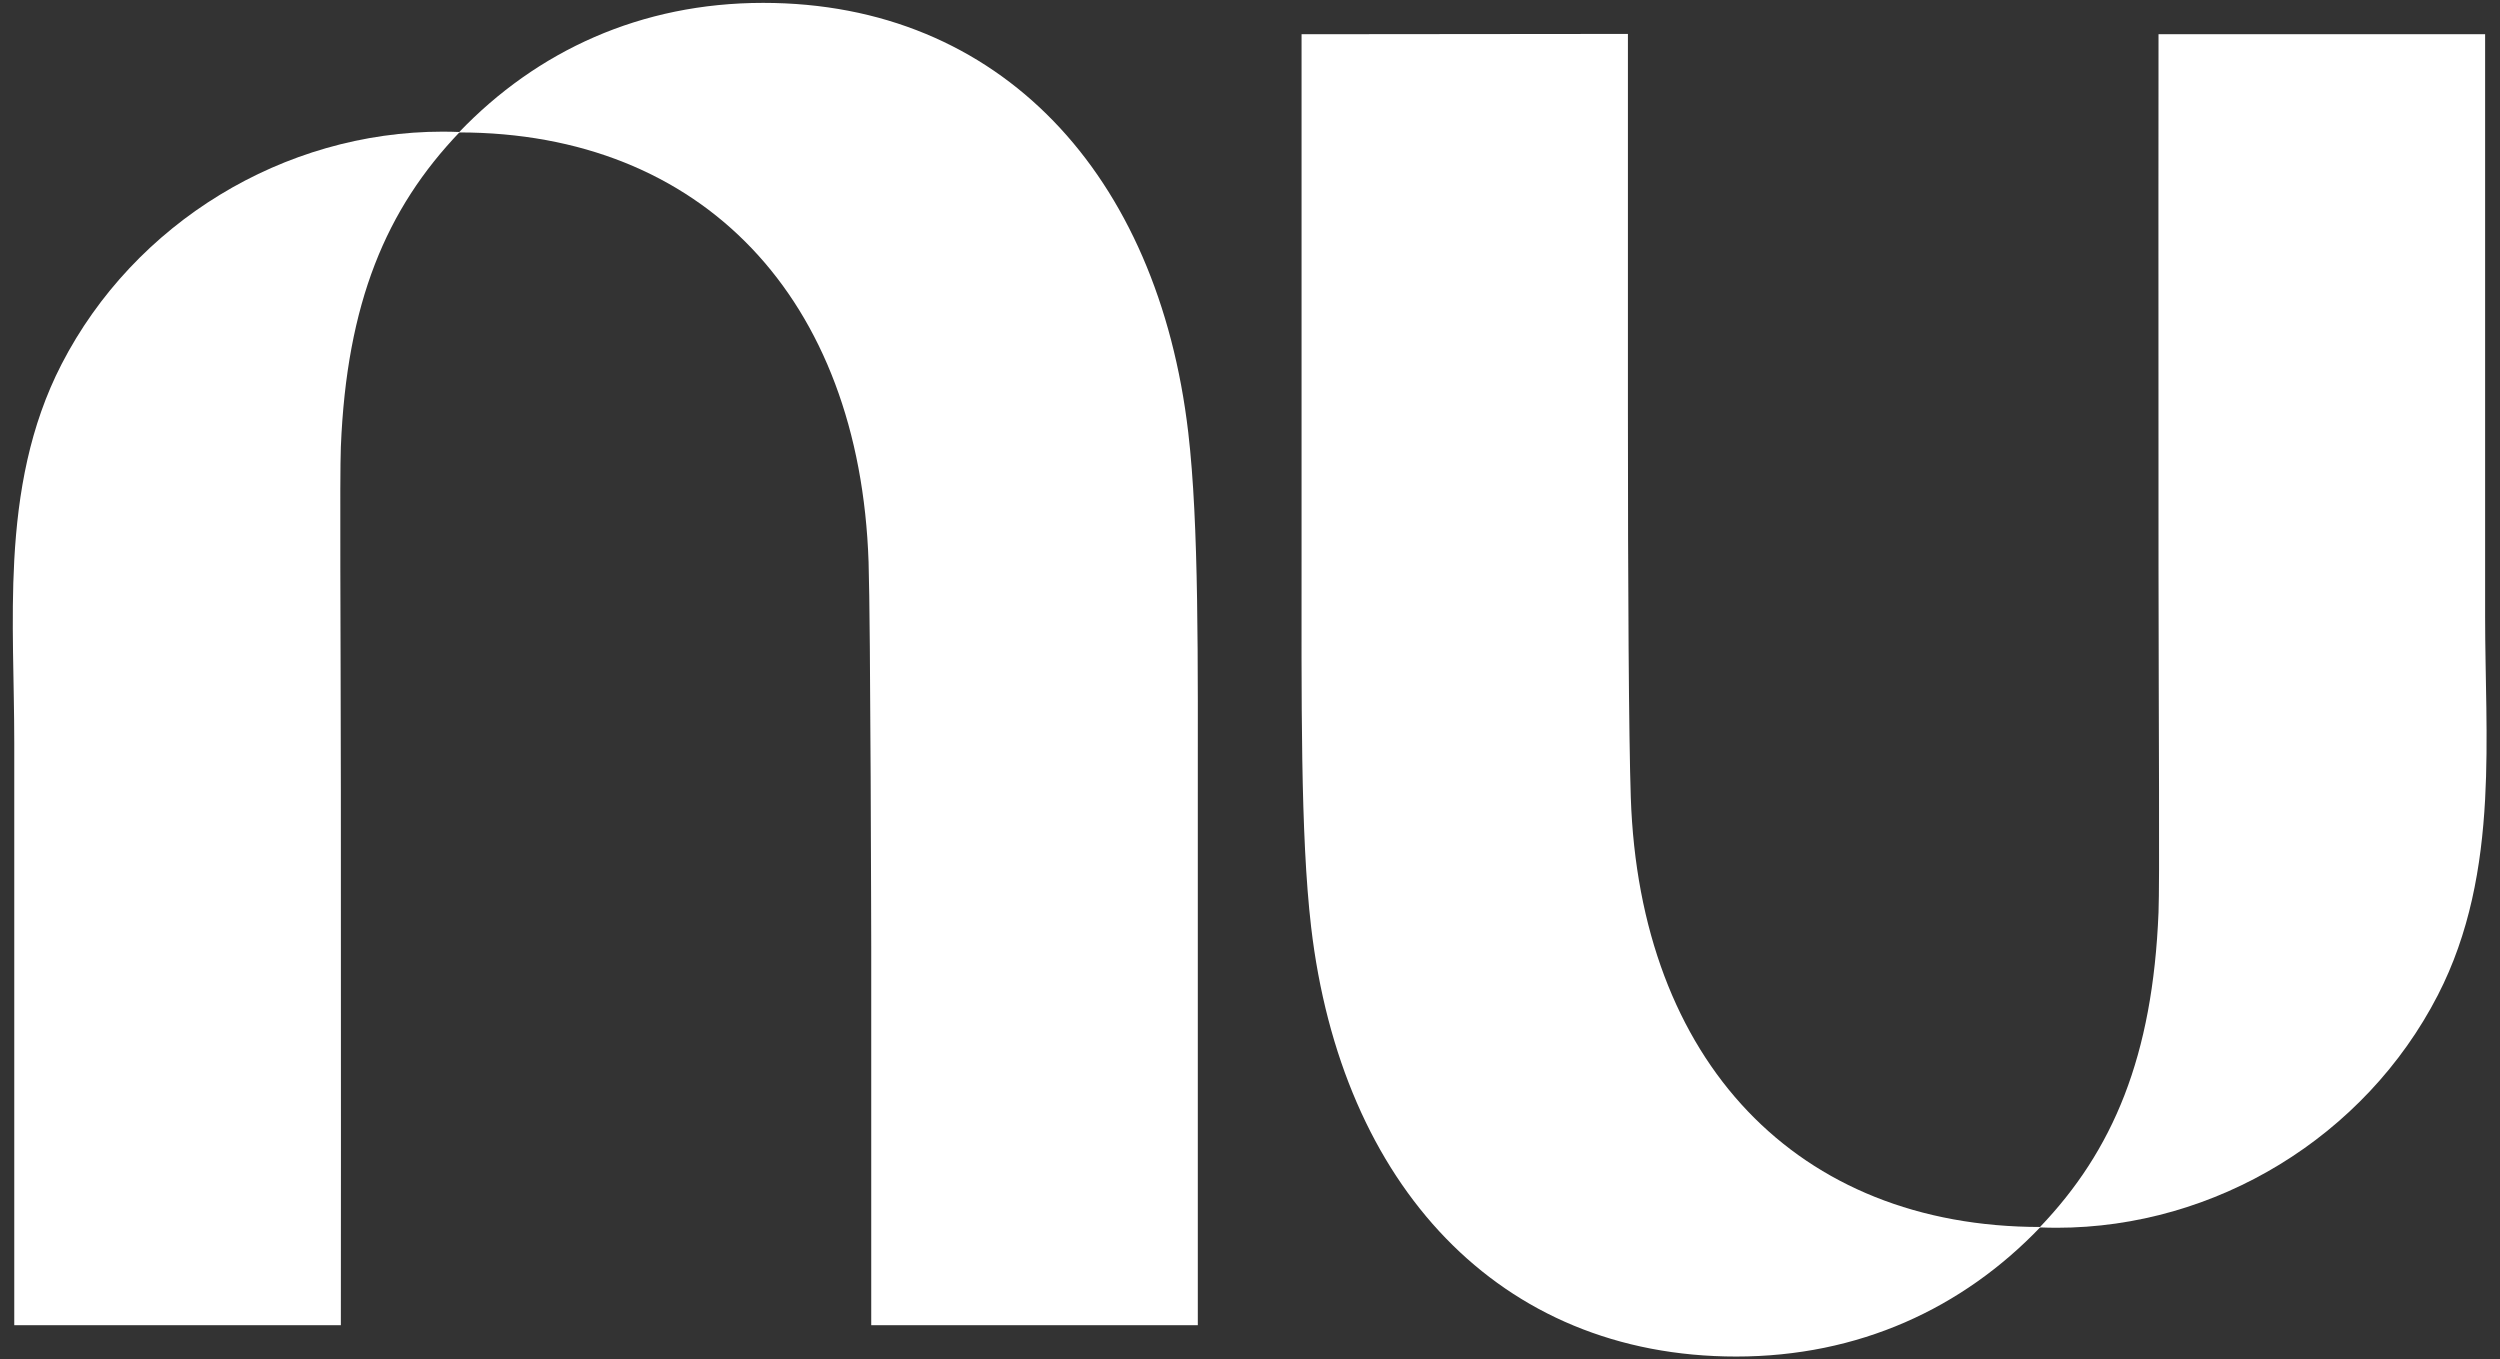
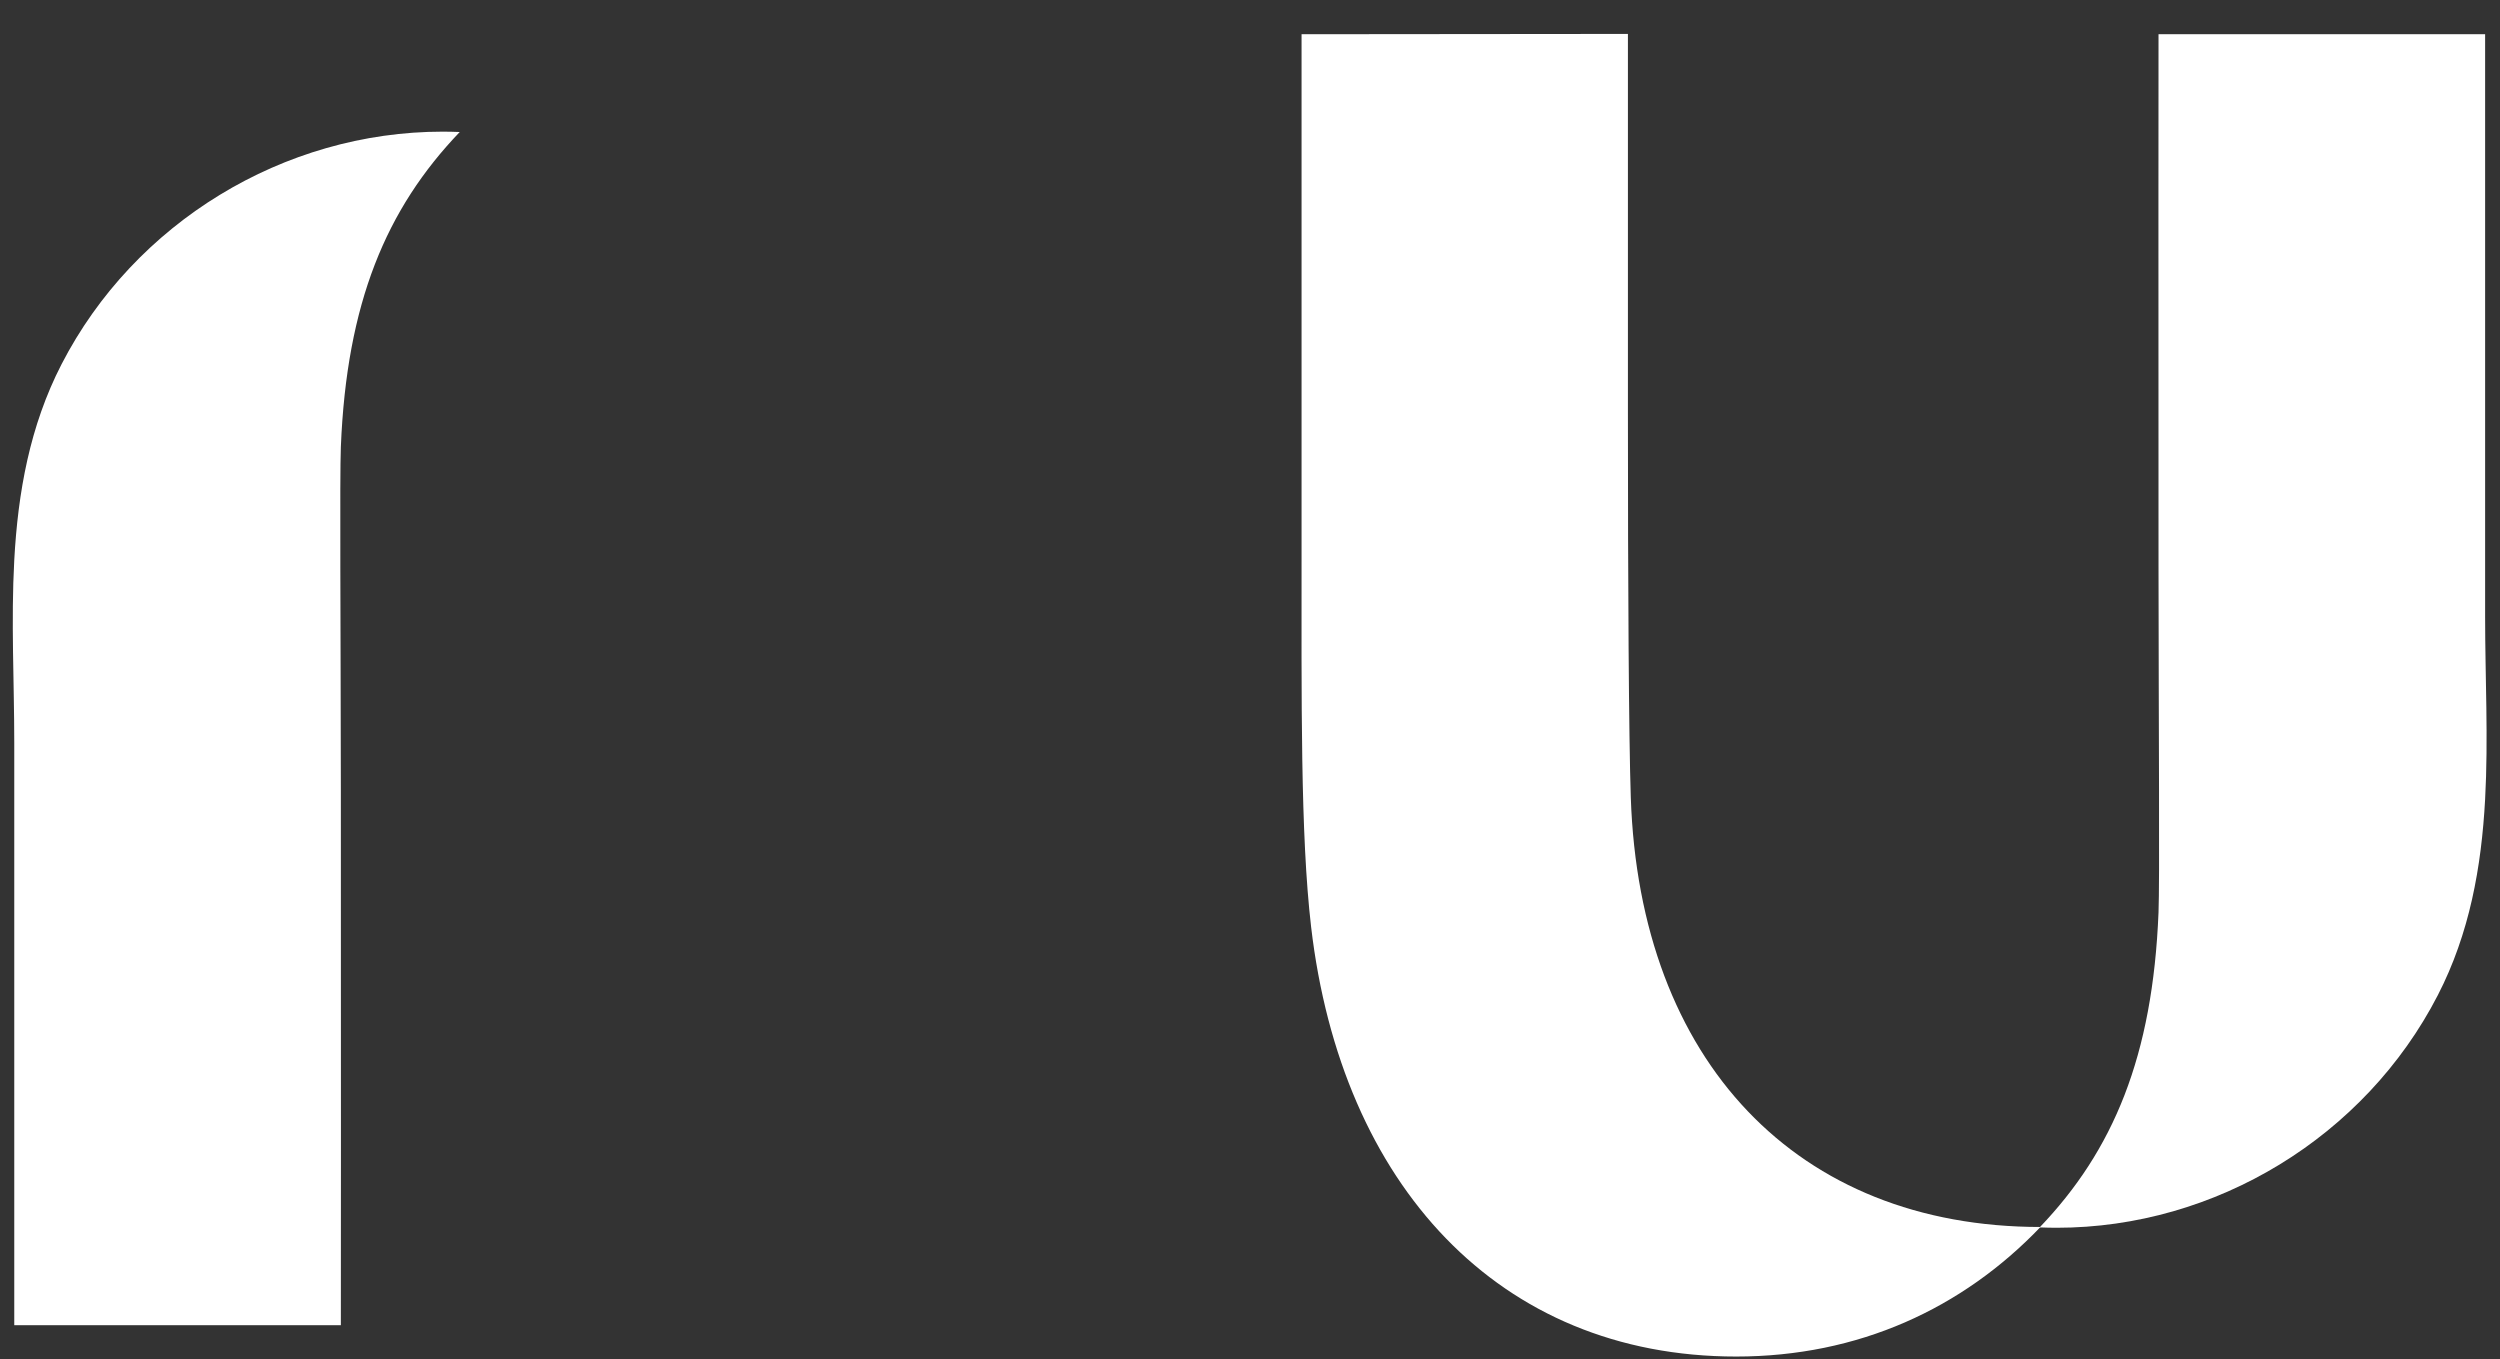
<svg xmlns="http://www.w3.org/2000/svg" viewBox="0 0 550.907 299.493" height="299.493" width="550.907" xml:space="preserve" id="svg2" version="1.1">
  <rect x="0" y="0" width="550.907" height="299.493" fill="#333333" stroke="none" />
  <defs id="defs6">
 </defs>
  <g transform="matrix(1.333,0,0,-1.333,0,299.493)" id="g10">
    <g transform="scale(0.1)" id="g12">
      <path id="path14" style="fill:#ffffff;fill-opacity:1;fill-rule:nonzero;stroke:none" d="m 23.578,1320.82 c -5.469,-100.36 0,-202.3 0,-301.69 0,-201.931 0,-403.849 0,-605.778 0,-118.473 0,-238.821 0,-357.293 0,-0.059 0,0 0,0 H 563.48 c 0,0 0.372,474.41 0,882.293 -0.246,274.548 -2.011,519.238 0,569.448 9.571,238.02 74.793,393.53 196.524,520.72 -9.348,0.37 -18.723,0.61 -28.156,0.61 -263.016,0 -509.676,-150.63 -630.086,-384.47 C 49.145,1542.48 29.652,1432.63 23.578,1320.82">
   </path>
-       <path id="path16" style="fill:#ffffff;fill-opacity:1;fill-rule:nonzero;stroke:none" d="m 1261.64,2242 c -201.93,0 -373.667,-78.96 -503.074,-214.17 402.294,0 662.774,-273.95 677.314,-710.22 3.33,-100.1 4.39,-635.719 4.39,-635.719 V 56.059 h 539.87 c 0,0 0,433.492 0,846.05 0,255.731 2.03,477.151 -15.78,629.591 -49.78,426 -310.14,710.3 -702.72,710.3">
-    </path>
      <path id="path18" style="fill:#ffffff;fill-opacity:1;fill-rule:nonzero;stroke:none" d="m 4108.23,925.422 c 5.46,100.348 0,202.288 0,301.678 0,201.93 0,403.85 0,605.78 0,118.47 0,238.82 0,357.3 0,0.05 0,0 0,0 h -539.91 c 0,0 -0.37,-474.43 0,-882.3 0.25,-274.55 2.01,-519.239 0,-569.458 -9.57,-238 -74.79,-393.524 -196.51,-520.711 9.34,-0.371 18.71,-0.609 28.14,-0.609 263.02,0 509.68,150.628 630.09,384.468 52.62,102.18 72.11,212.032 78.19,323.852">
   </path>
      <path id="path20" style="fill:#ffffff;fill-opacity:1;fill-rule:nonzero;stroke:none" d="m 2870.16,4.219 c 201.93,0 373.67,78.973 503.07,214.179 -402.29,0 -662.76,273.954 -677.31,710.223 -3.33,100.099 -4.75,348.489 -4.75,636.239 0,314.55 0,625.83 0,625.83 l -539.51,-0.51 c 0,0 0,-433.5 0,-846.06 0,-255.74 -2.03,-477.14 15.78,-629.581 C 2217.22,288.531 2477.58,4.219 2870.16,4.219">
   </path>
    </g>
  </g>
</svg>